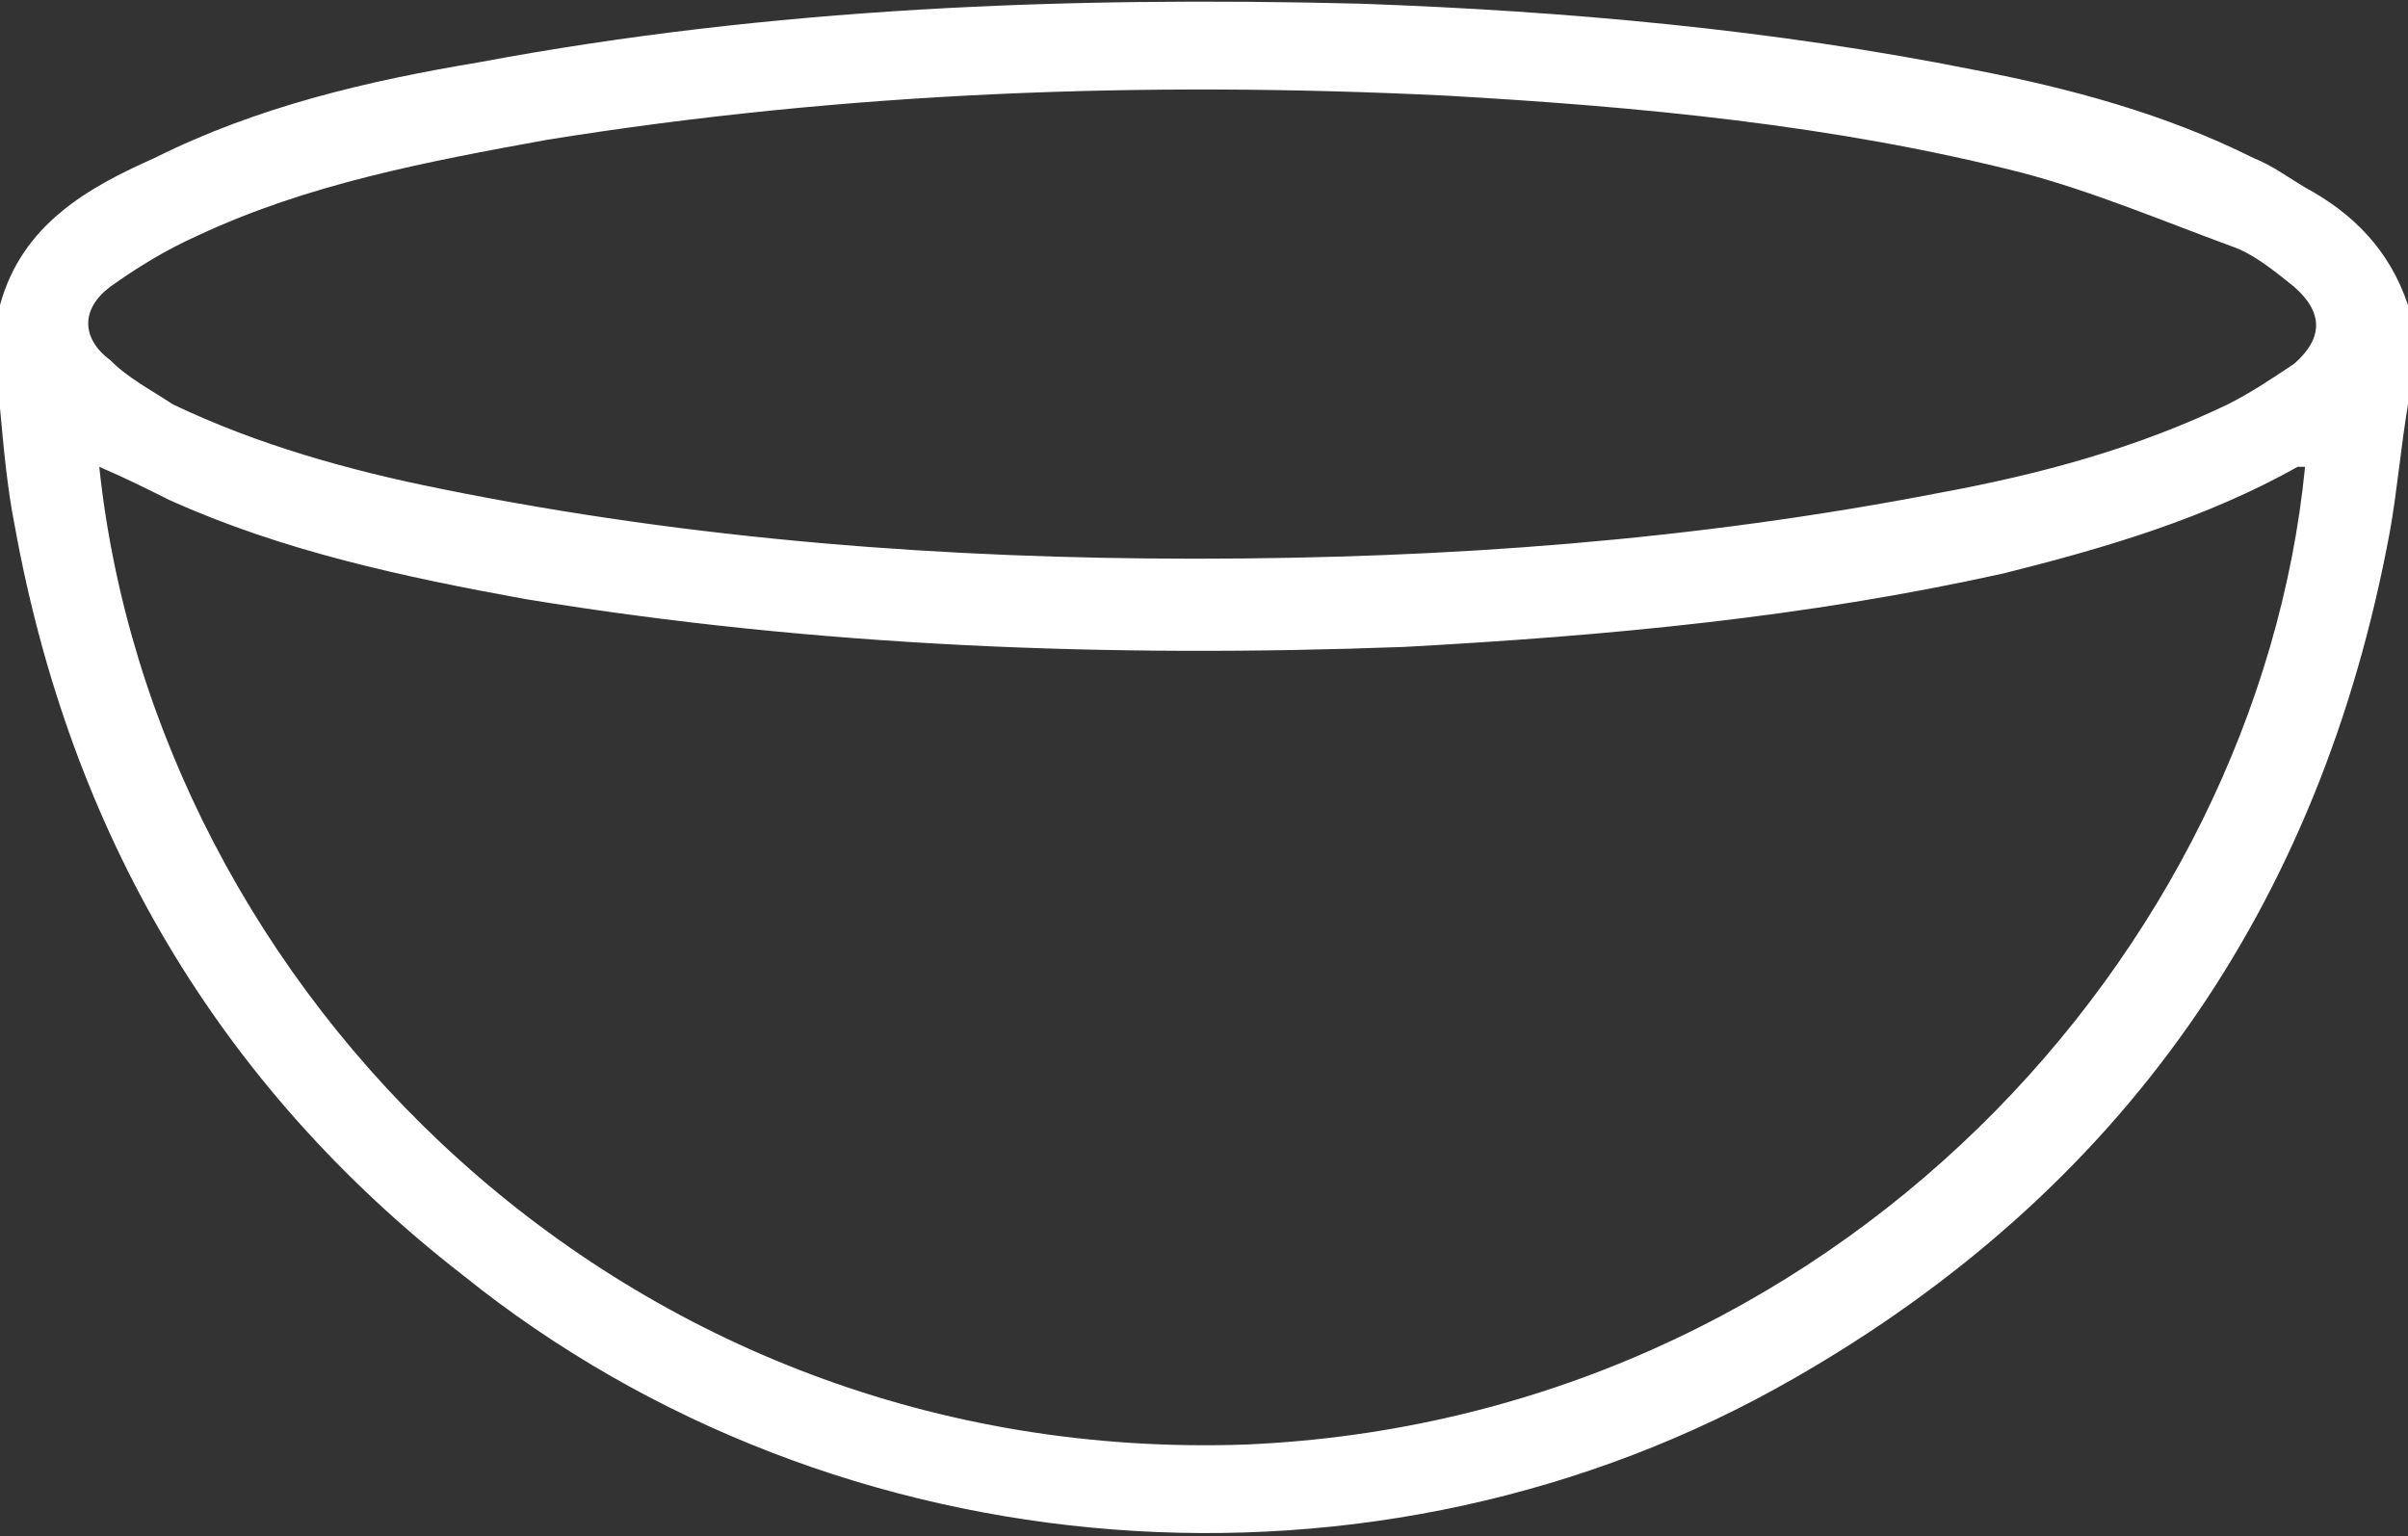
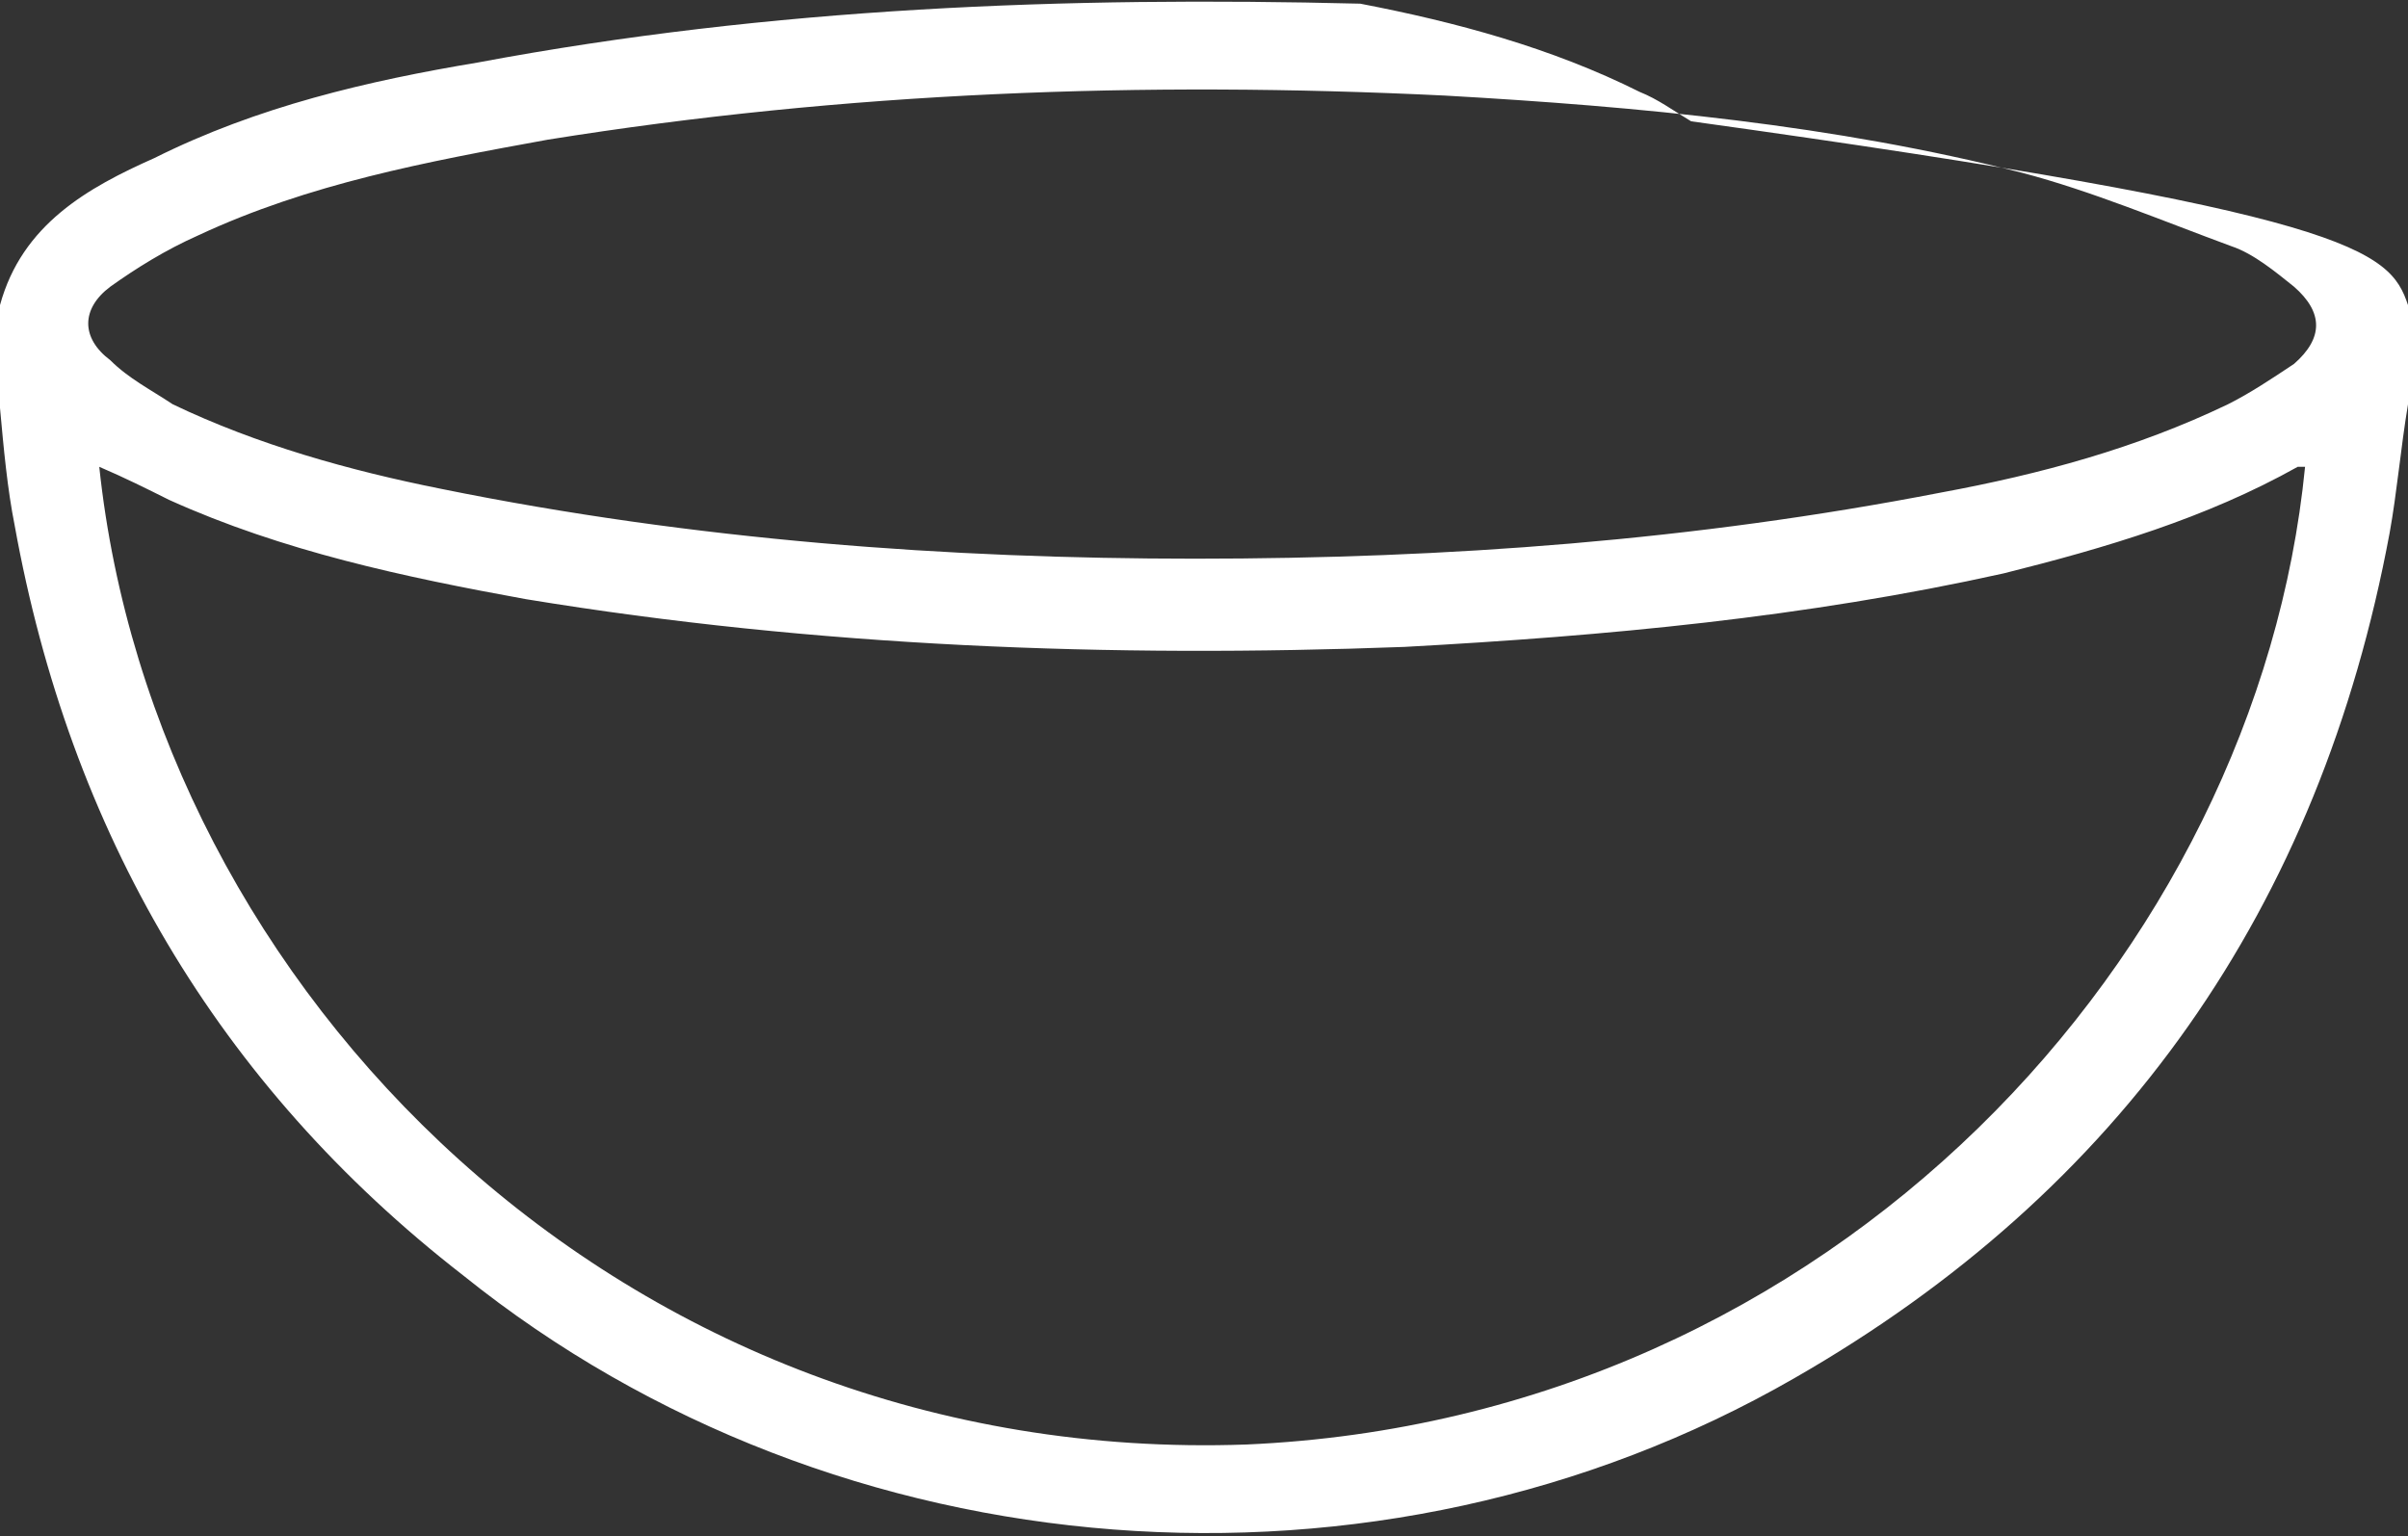
<svg xmlns="http://www.w3.org/2000/svg" id="Ebene_1" x="0px" y="0px" viewBox="0 0 65.5 41.8" style="enable-background:new 0 0 65.5 41.8;" xml:space="preserve">
  <rect x="0" y="0" width="65.5" height="41.8" fill="#333333" stroke="none" />
  <style type="text/css"> .st0{fill:#FFFFFF;} </style>
  <g>
-     <path class="st0" d="M0,8.3c0.6-2.2,2.4-3.2,4.2-4C7,2.9,10,2.2,13,1.7c8-1.5,16-1.8,24-1.6c5.6,0.2,11.2,0.7,16.7,1.8 c2.6,0.5,5.2,1.2,7.6,2.4c0.5,0.2,0.9,0.5,1.4,0.8C64,5.8,65,6.8,65.5,8.3c0,0.9,0,1.8,0,2.7c-0.2,1.2-0.3,2.4-0.5,3.5 c-1.9,10.2-7.3,17.9-16.2,23c-11.3,6.5-26,5.4-36.2-2.8C5.9,29.5,1.9,22.6,0.4,14.3c-0.2-1-0.3-2.1-0.4-3.2C0,10.2,0,9.2,0,8.3z M62.7,12.7c-0.1,0-0.1,0-0.2,0c-2.5,1.4-5.2,2.2-8,2.9c-5.4,1.2-10.8,1.7-16.3,2c-8,0.3-16,0-23.9-1.3c-3.3-0.6-6.6-1.3-9.7-2.7 C4,13.3,3.4,13,2.7,12.7c1.5,14.2,14.2,27.2,31.2,26.6C49.9,38.6,61.4,25.9,62.7,12.7z M32.5,15.2c6.9,0,13.6-0.5,20.3-1.8 c2.7-0.5,5.3-1.2,7.8-2.4c0.6-0.3,1.2-0.7,1.8-1.1c0.8-0.7,0.8-1.4,0-2.1c-0.5-0.4-1.1-0.9-1.7-1.1C58.8,6,56.9,5.2,55,4.7 c-5.1-1.3-10.4-1.8-15.7-2.1C31.1,2.2,23,2.5,14.9,3.8C11.6,4.4,8.4,5,5.4,6.4C4.5,6.8,3.7,7.3,3,7.8c-0.8,0.6-0.8,1.4,0,2 c0.5,0.5,1.1,0.8,1.7,1.2c2.3,1.1,4.8,1.8,7.3,2.3C18.9,14.7,25.8,15.2,32.5,15.2z" />
+     <path class="st0" d="M0,8.3c0.6-2.2,2.4-3.2,4.2-4C7,2.9,10,2.2,13,1.7c8-1.5,16-1.8,24-1.6c2.6,0.5,5.2,1.2,7.6,2.4c0.5,0.2,0.9,0.5,1.4,0.8C64,5.8,65,6.8,65.5,8.3c0,0.9,0,1.8,0,2.7c-0.2,1.2-0.3,2.4-0.5,3.5 c-1.9,10.2-7.3,17.9-16.2,23c-11.3,6.5-26,5.4-36.2-2.8C5.9,29.5,1.9,22.6,0.4,14.3c-0.2-1-0.3-2.1-0.4-3.2C0,10.2,0,9.2,0,8.3z M62.7,12.7c-0.1,0-0.1,0-0.2,0c-2.5,1.4-5.2,2.2-8,2.9c-5.4,1.2-10.8,1.7-16.3,2c-8,0.3-16,0-23.9-1.3c-3.3-0.6-6.6-1.3-9.7-2.7 C4,13.3,3.4,13,2.7,12.7c1.5,14.2,14.2,27.2,31.2,26.6C49.9,38.6,61.4,25.9,62.7,12.7z M32.5,15.2c6.9,0,13.6-0.5,20.3-1.8 c2.7-0.5,5.3-1.2,7.8-2.4c0.6-0.3,1.2-0.7,1.8-1.1c0.8-0.7,0.8-1.4,0-2.1c-0.5-0.4-1.1-0.9-1.7-1.1C58.8,6,56.9,5.2,55,4.7 c-5.1-1.3-10.4-1.8-15.7-2.1C31.1,2.2,23,2.5,14.9,3.8C11.6,4.4,8.4,5,5.4,6.4C4.5,6.8,3.7,7.3,3,7.8c-0.8,0.6-0.8,1.4,0,2 c0.5,0.5,1.1,0.8,1.7,1.2c2.3,1.1,4.8,1.8,7.3,2.3C18.9,14.7,25.8,15.2,32.5,15.2z" />
  </g>
</svg>